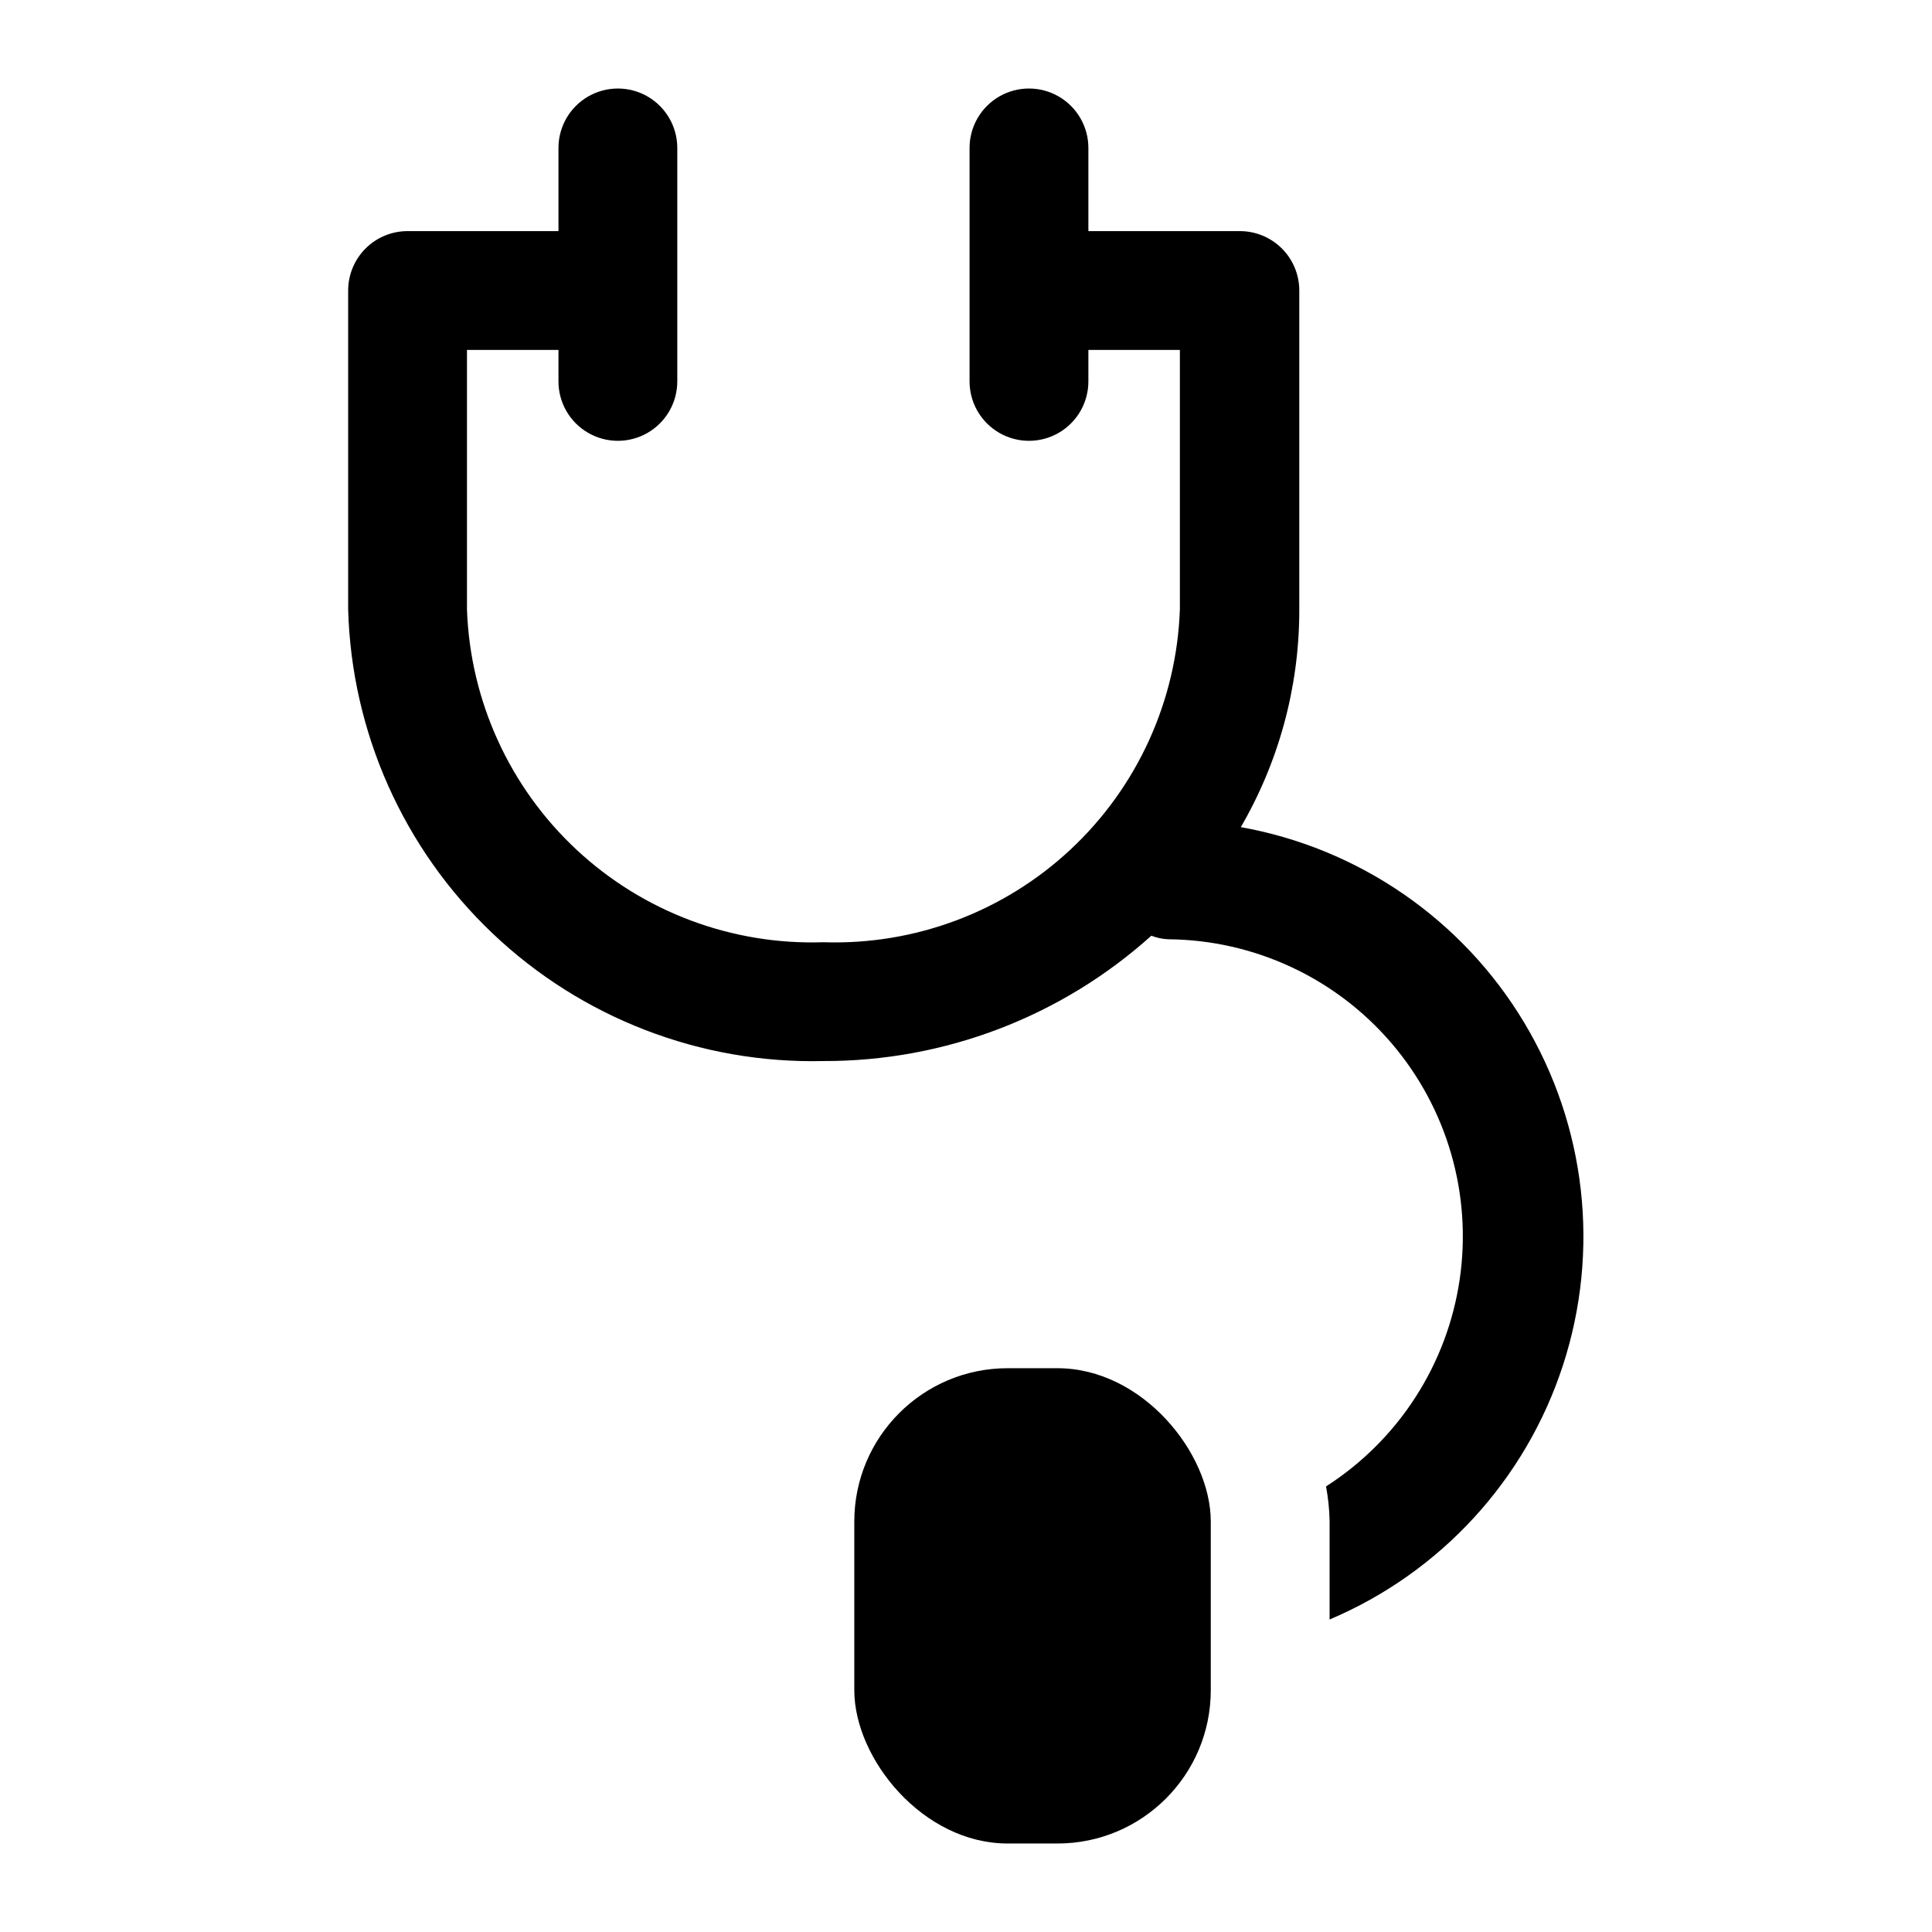
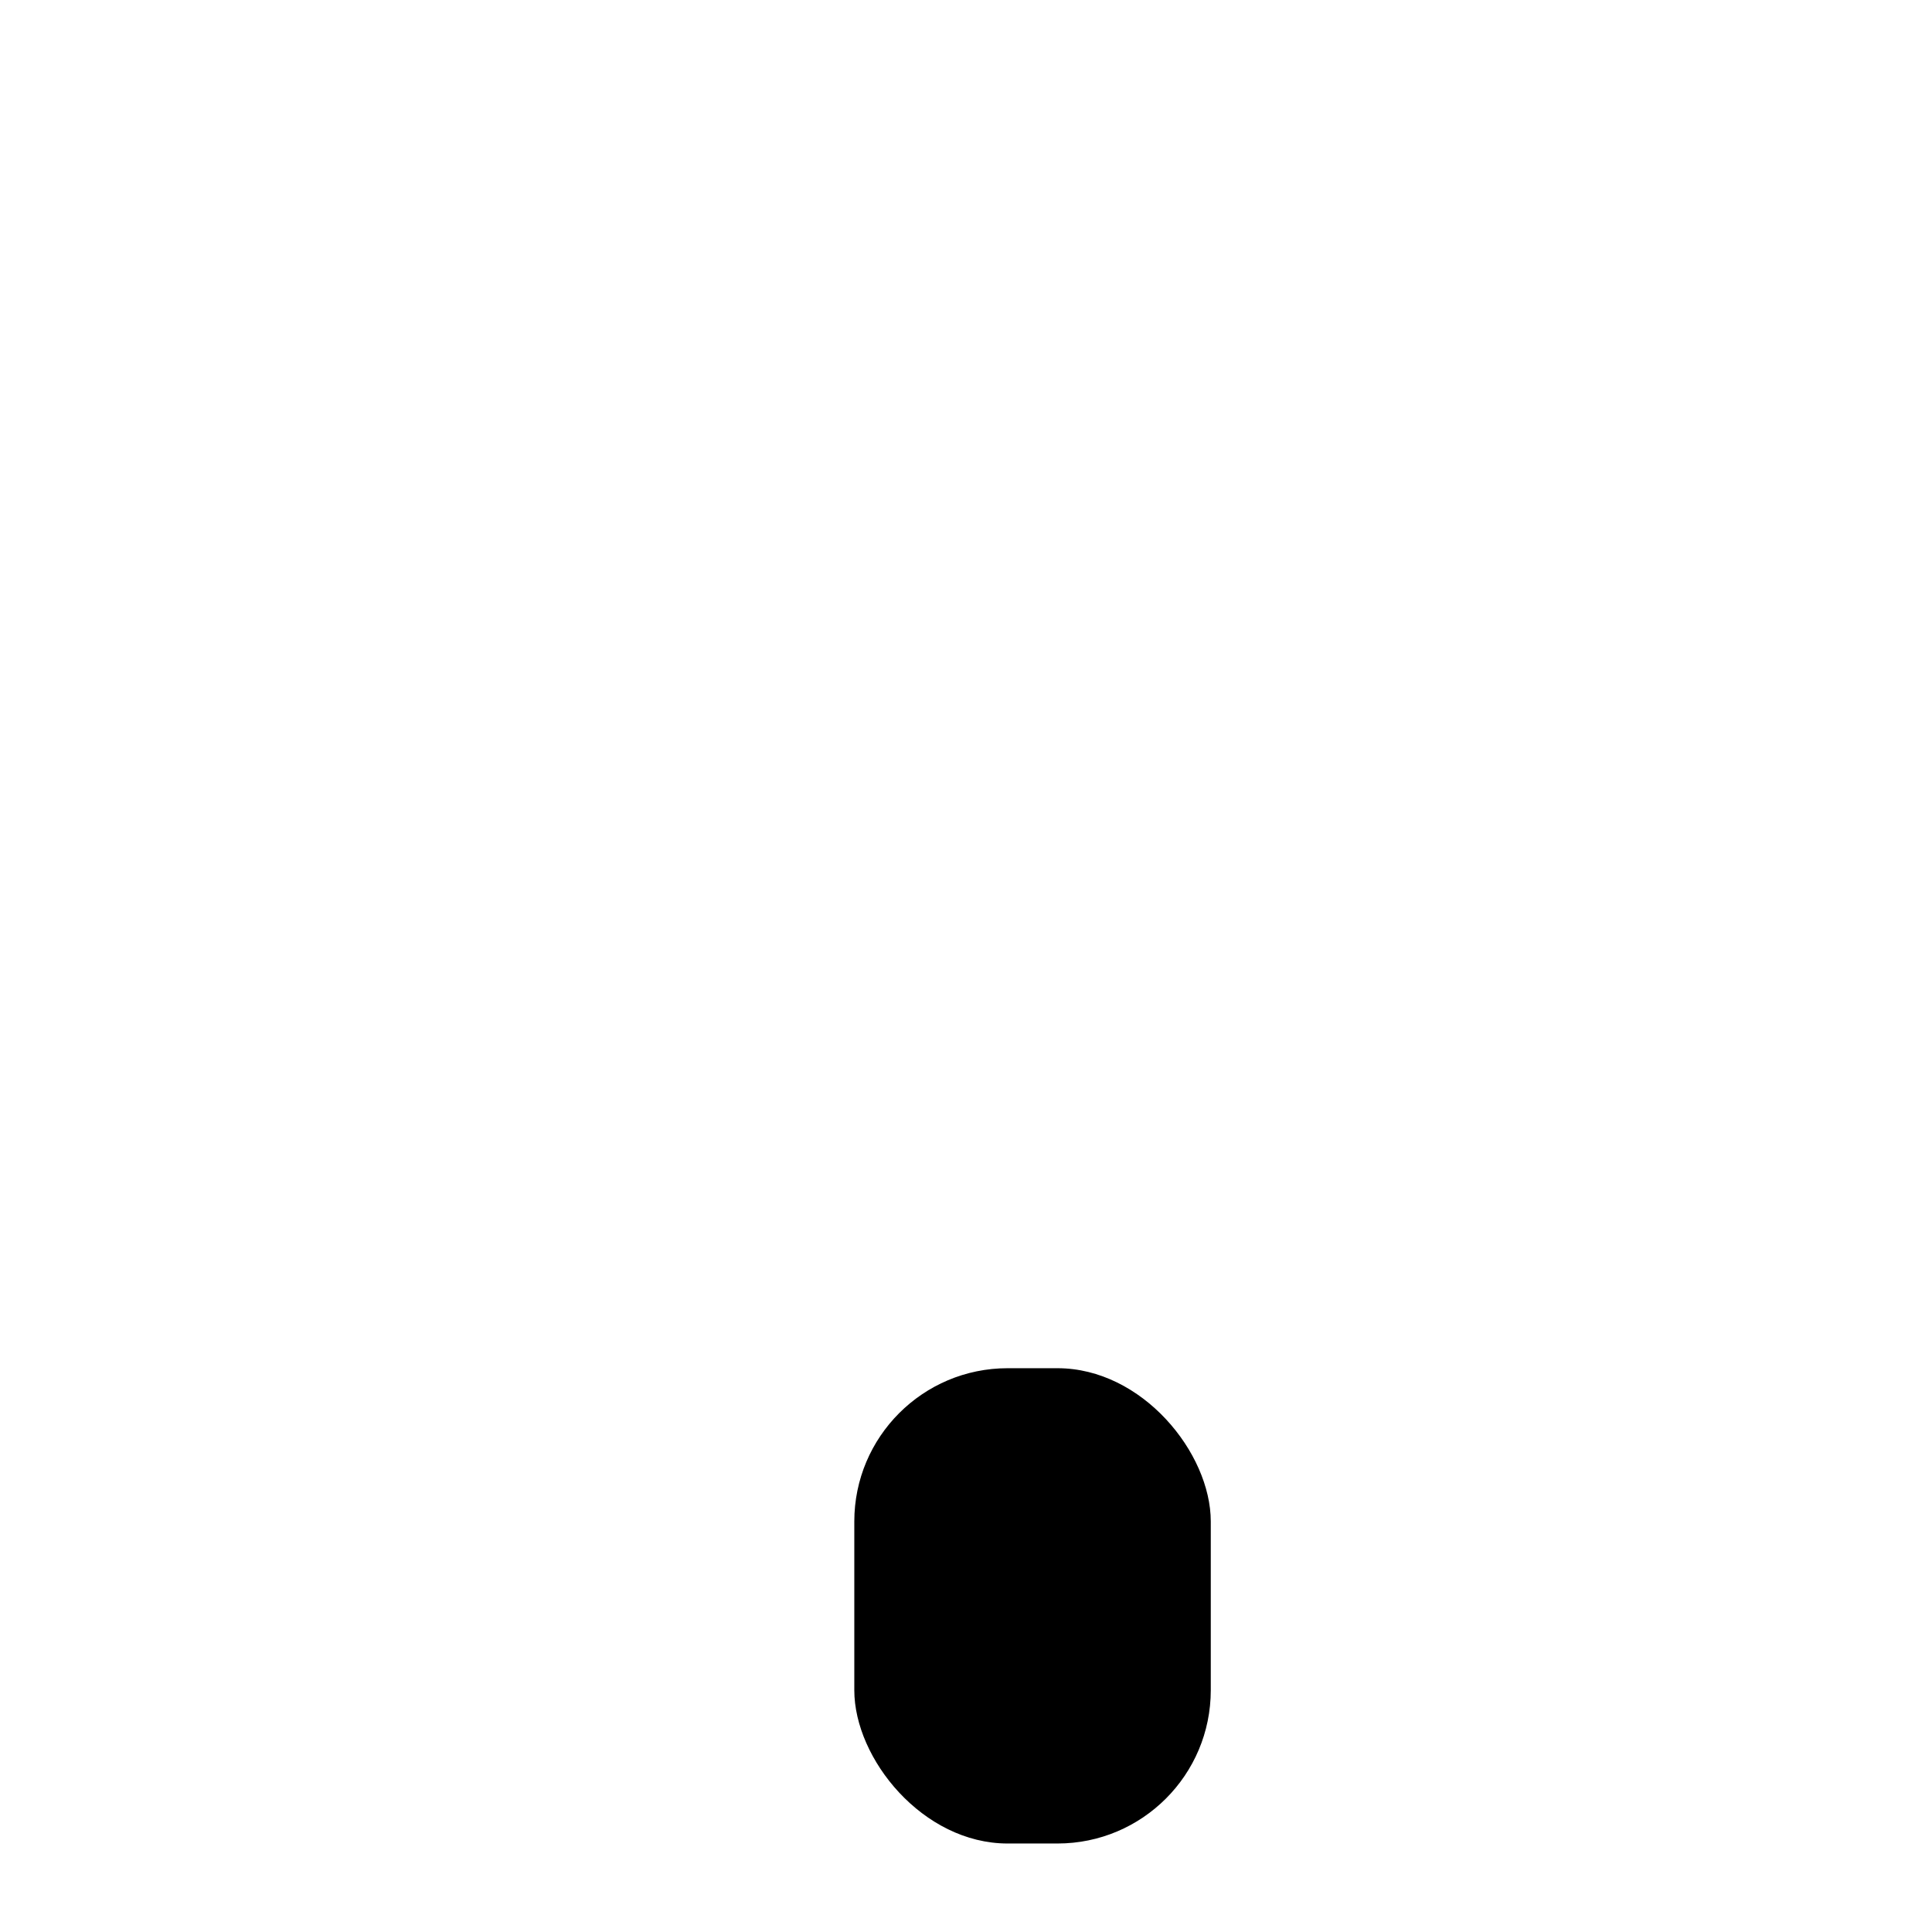
<svg xmlns="http://www.w3.org/2000/svg" fill="#000000" width="800px" height="800px" version="1.1" viewBox="144 144 512 512">
  <g>
-     <path d="m472.58 363.63c10.258-17.477 15.691-37.359 15.746-57.621v-85.02c0-4.176-1.66-8.18-4.613-11.133-2.953-2.953-6.957-4.609-11.133-4.609h-40.148v-22.043c0-5.625-3-10.824-7.871-13.637s-10.871-2.812-15.742 0-7.875 8.012-7.875 13.637v61.875c0 5.625 3.004 10.82 7.875 13.633s10.871 2.812 15.742 0 7.871-8.008 7.871-13.633v-8.344h24.246v68.801c-0.859 24.207-11.289 47.086-29 63.617-17.711 16.527-41.254 25.355-65.465 24.547-24.211 0.809-47.75-8.02-65.461-24.547-17.711-16.531-28.141-39.41-29-63.617v-68.801h24.246v8.344c0 5.625 3 10.82 7.871 13.633 4.871 2.812 10.871 2.812 15.742 0s7.875-8.008 7.875-13.633v-61.875c0-5.625-3.004-10.824-7.875-13.637s-10.871-2.812-15.742 0c-4.871 2.812-7.871 8.012-7.871 13.637v22.043h-39.992c-4.176 0-8.18 1.656-11.133 4.609s-4.609 6.957-4.609 11.133v84.547c0.906 32.543 14.668 63.406 38.273 85.828 23.602 22.426 55.129 34.586 87.676 33.824 32.086 0.086 63.059-11.754 86.91-33.219 1.406 0.555 2.894 0.871 4.406 0.945 22.777 0.168 44.367 10.195 59.188 27.492 14.824 17.293 21.426 40.16 18.109 62.695-3.32 22.535-16.238 42.527-35.418 54.816 0.559 2.961 0.875 5.961 0.945 8.973v26.293c29.395-12.438 51.953-37.004 61.84-67.352 9.891-30.344 6.141-63.484-10.281-90.852-16.422-27.367-43.902-46.27-75.332-51.824z" />
    <path d="m411.02 506.59h13.227c22.434 0 40.621 22.434 40.621 40.621v44.715c0 22.434-18.188 40.621-40.621 40.621h-13.227c-22.434 0-40.621-22.434-40.621-40.621v-44.715c0-22.434 18.188-40.621 40.621-40.621z" />
  </g>
</svg>